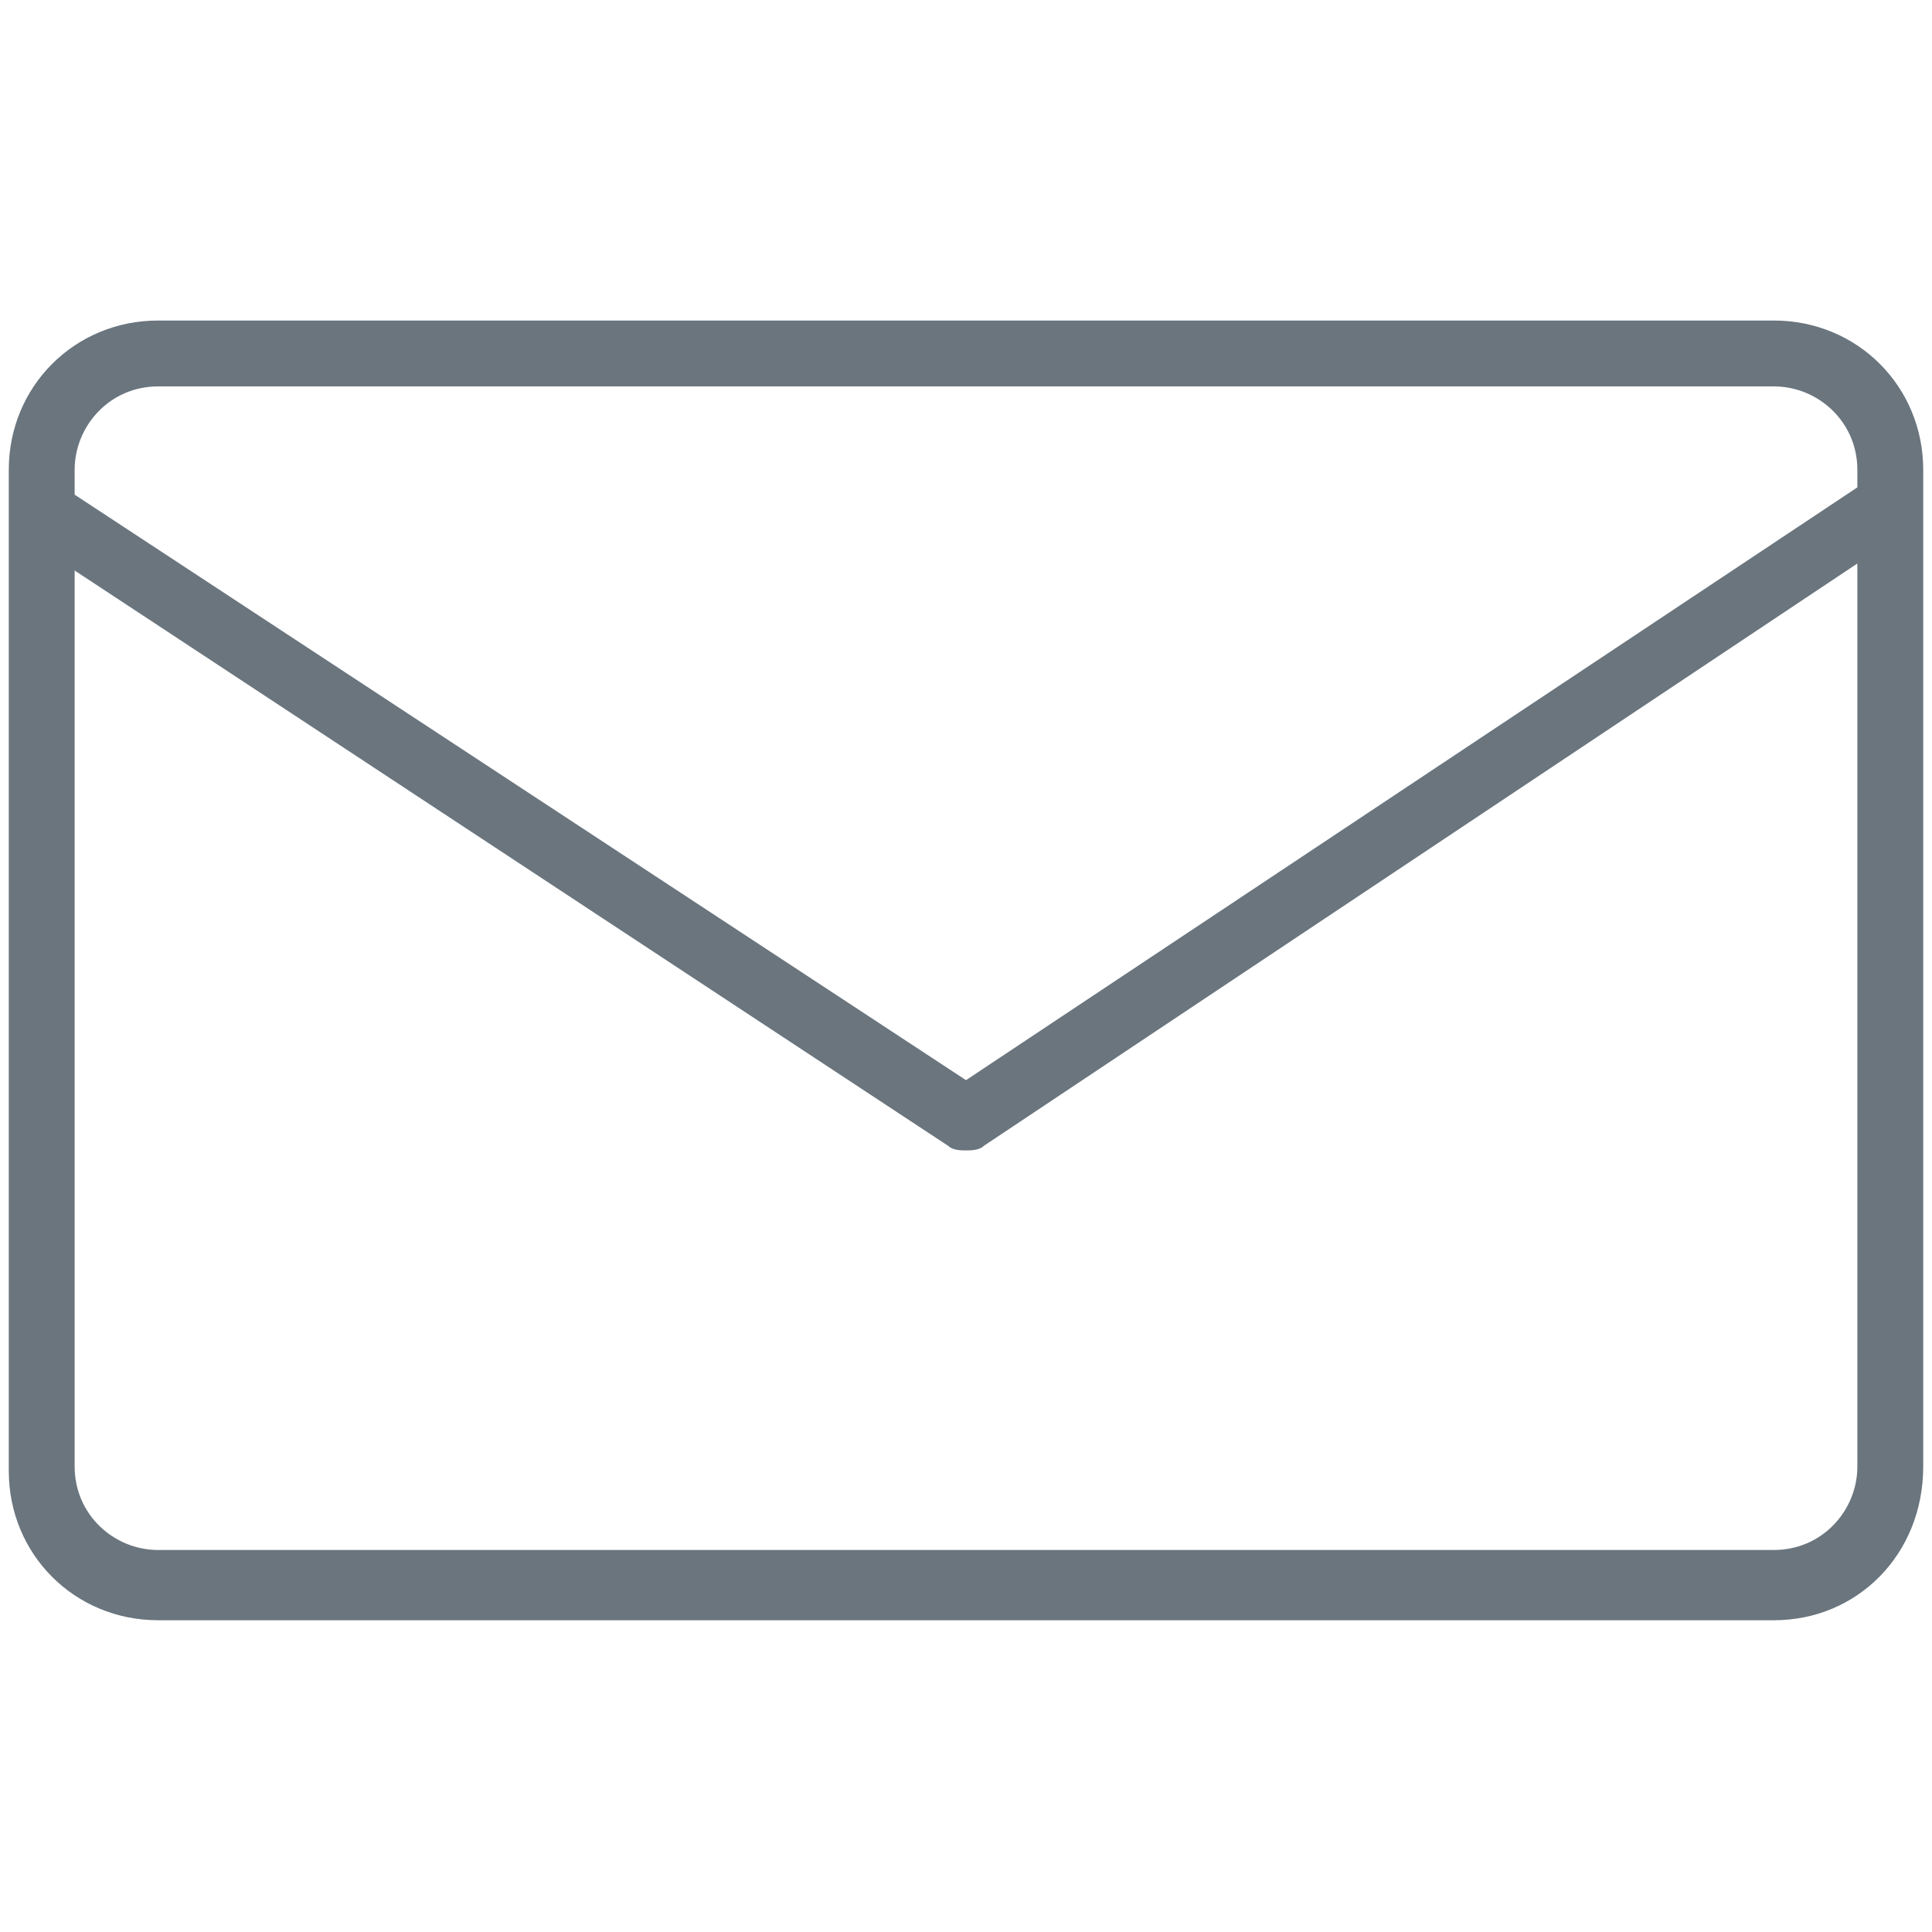
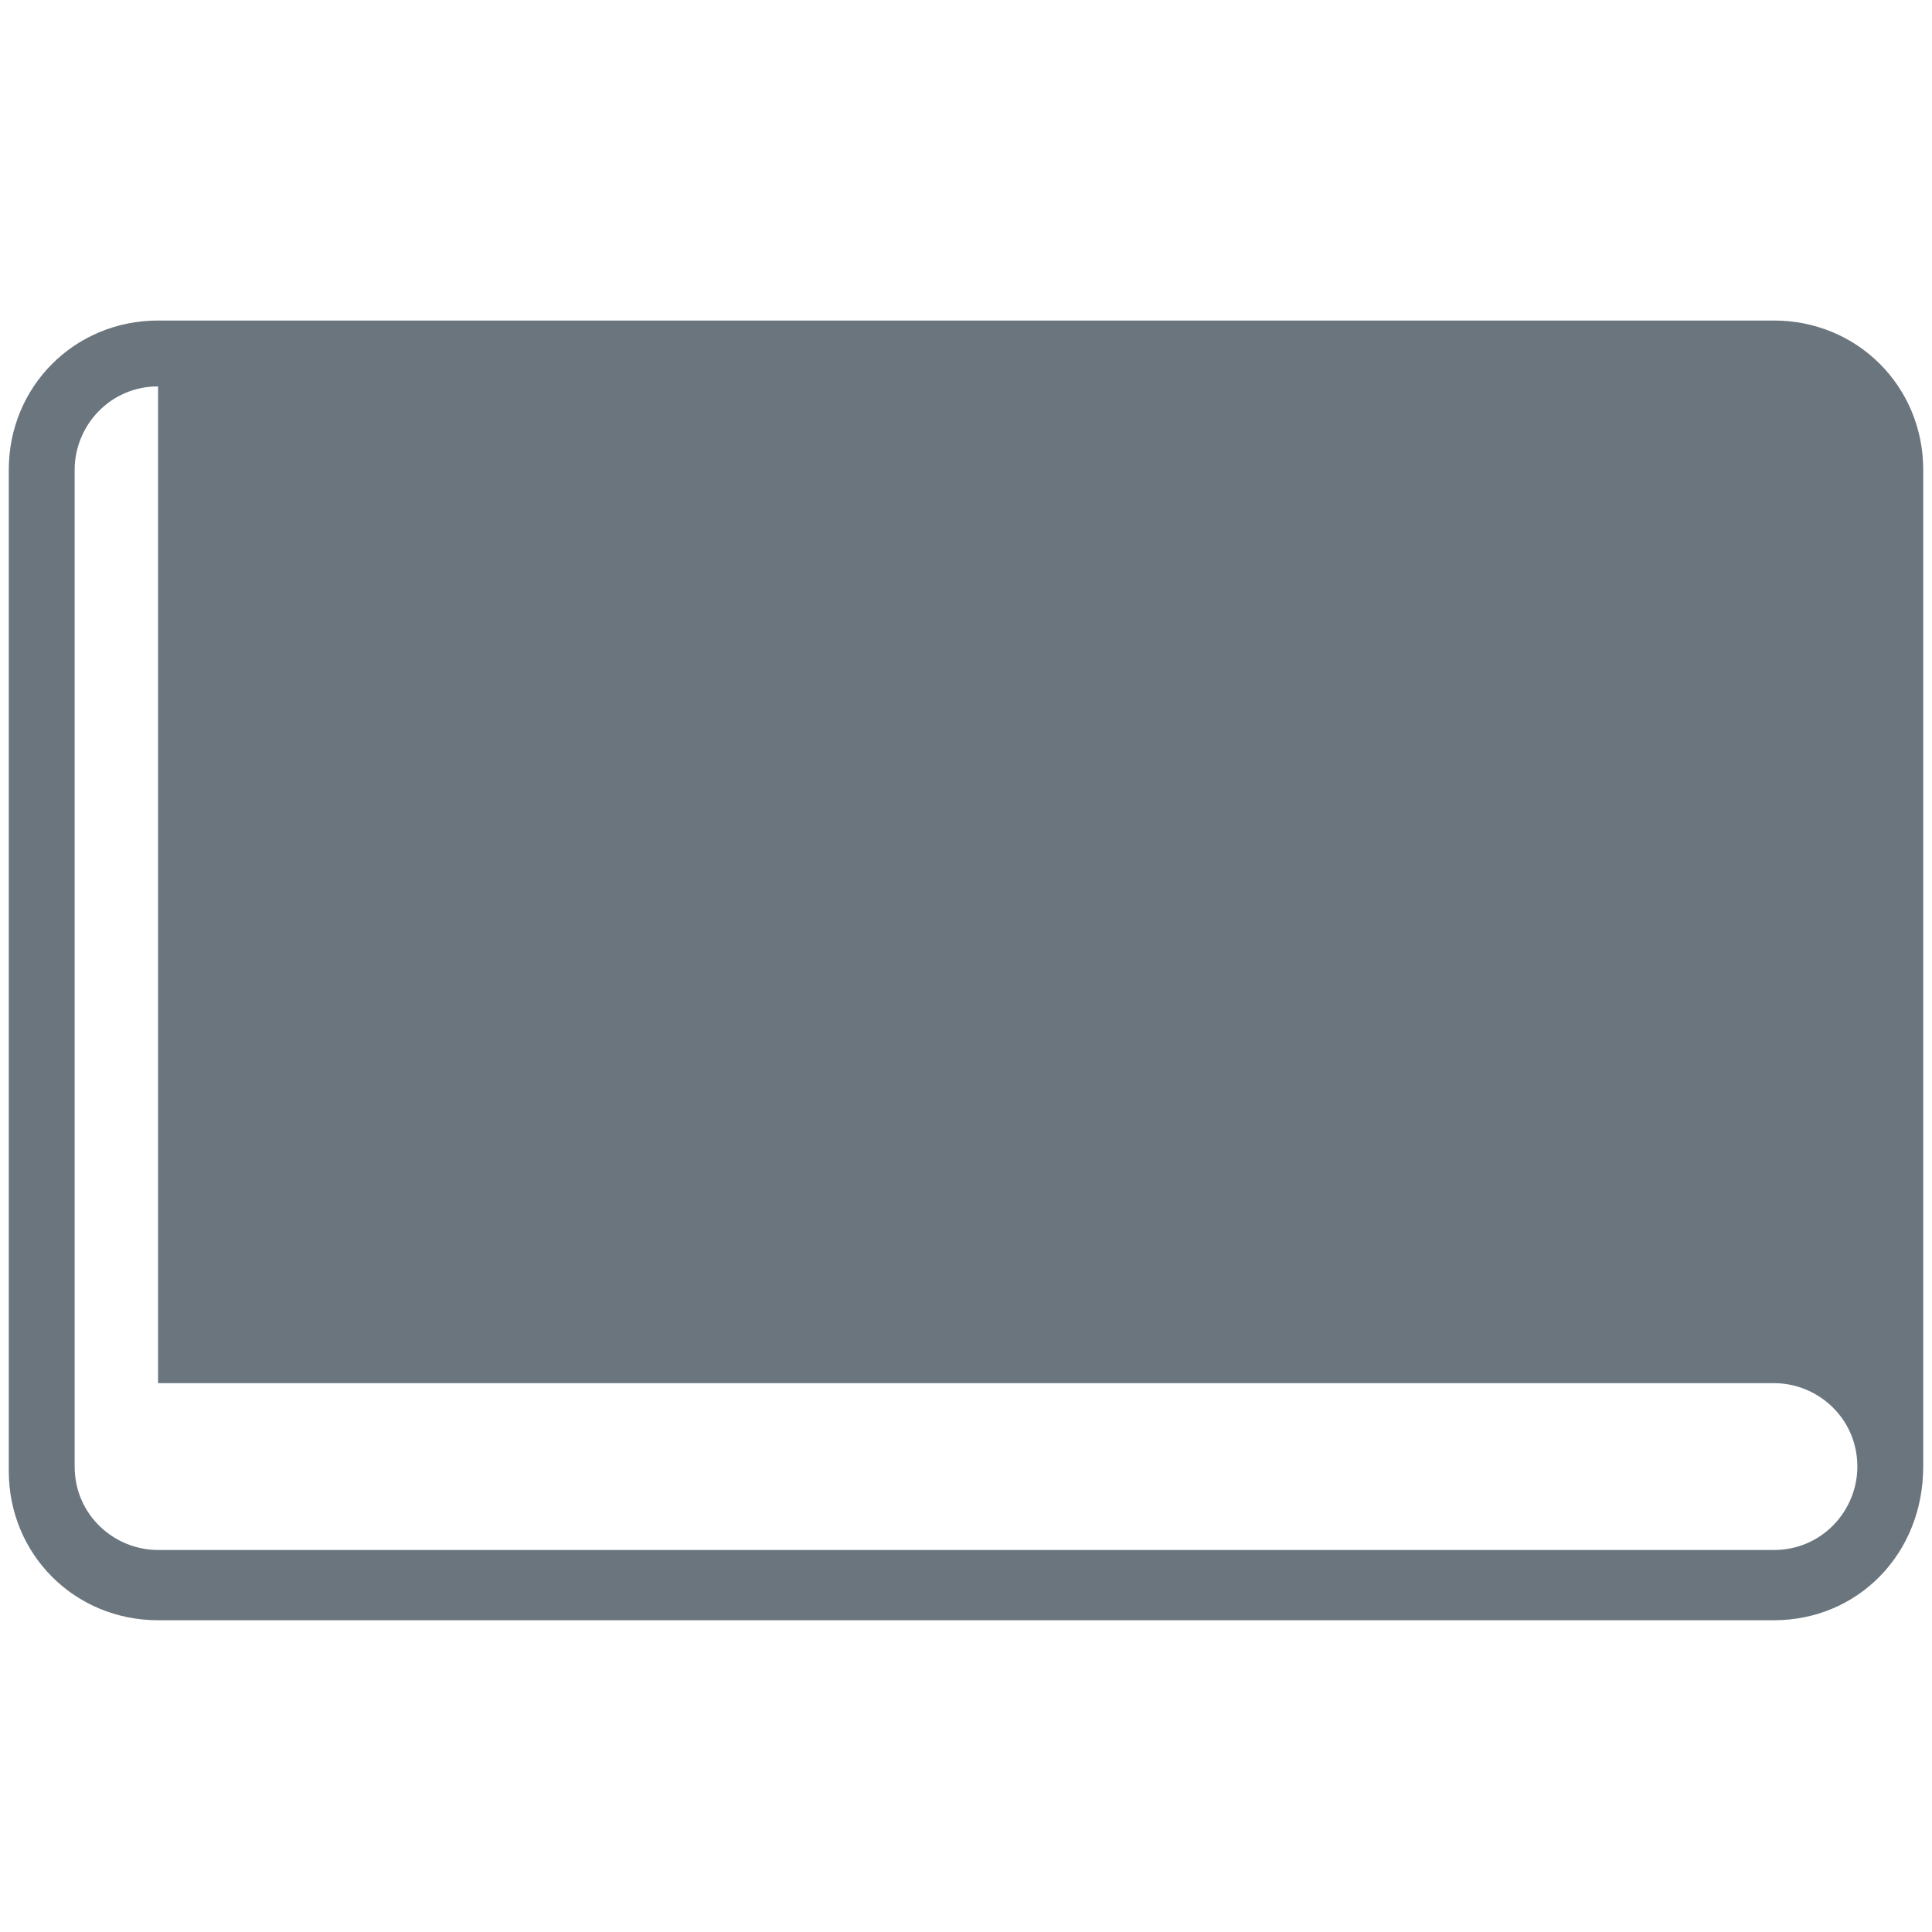
<svg xmlns="http://www.w3.org/2000/svg" version="1.1" id="Layer_1" x="0px" y="0px" viewBox="0 0 44 44" style="enable-background:new 0 0 44 44;" xml:space="preserve">
  <style type="text/css">
	.st0{fill:#6A757E;}
</style>
  <g id="_x36_">
    <g>
-       <path class="st0" d="M40.4,36.9H3.6c-1.9,0-3.4-1.5-3.4-3.4V10.7c0-1.9,1.5-3.4,3.4-3.4h36.8c1.9,0,3.4,1.5,3.4,3.4v22.7    C43.8,35.4,42.3,36.9,40.4,36.9z M3.6,8.8c-1.1,0-1.9,0.9-1.9,1.9v22.7c0,1.1,0.9,1.9,1.9,1.9h36.8c1.1,0,1.9-0.9,1.9-1.9V10.7    c0-1.1-0.9-1.9-1.9-1.9H3.6z" />
+       <path class="st0" d="M40.4,36.9H3.6c-1.9,0-3.4-1.5-3.4-3.4V10.7c0-1.9,1.5-3.4,3.4-3.4h36.8c1.9,0,3.4,1.5,3.4,3.4v22.7    C43.8,35.4,42.3,36.9,40.4,36.9z M3.6,8.8c-1.1,0-1.9,0.9-1.9,1.9v22.7c0,1.1,0.9,1.9,1.9,1.9h36.8c1.1,0,1.9-0.9,1.9-1.9c0-1.1-0.9-1.9-1.9-1.9H3.6z" />
    </g>
    <g>
-       <path class="st0" d="M22,26.2c-0.1,0-0.3,0-0.4-0.1L0.8,12.4c-0.3-0.2-0.4-0.7-0.2-1s0.7-0.4,1-0.2L22,24.6l20.3-13.5    c0.3-0.2,0.8-0.1,1,0.2s0.1,0.8-0.2,1L22.4,26.1C22.3,26.2,22.1,26.2,22,26.2z" />
-     </g>
+       </g>
  </g>
</svg>